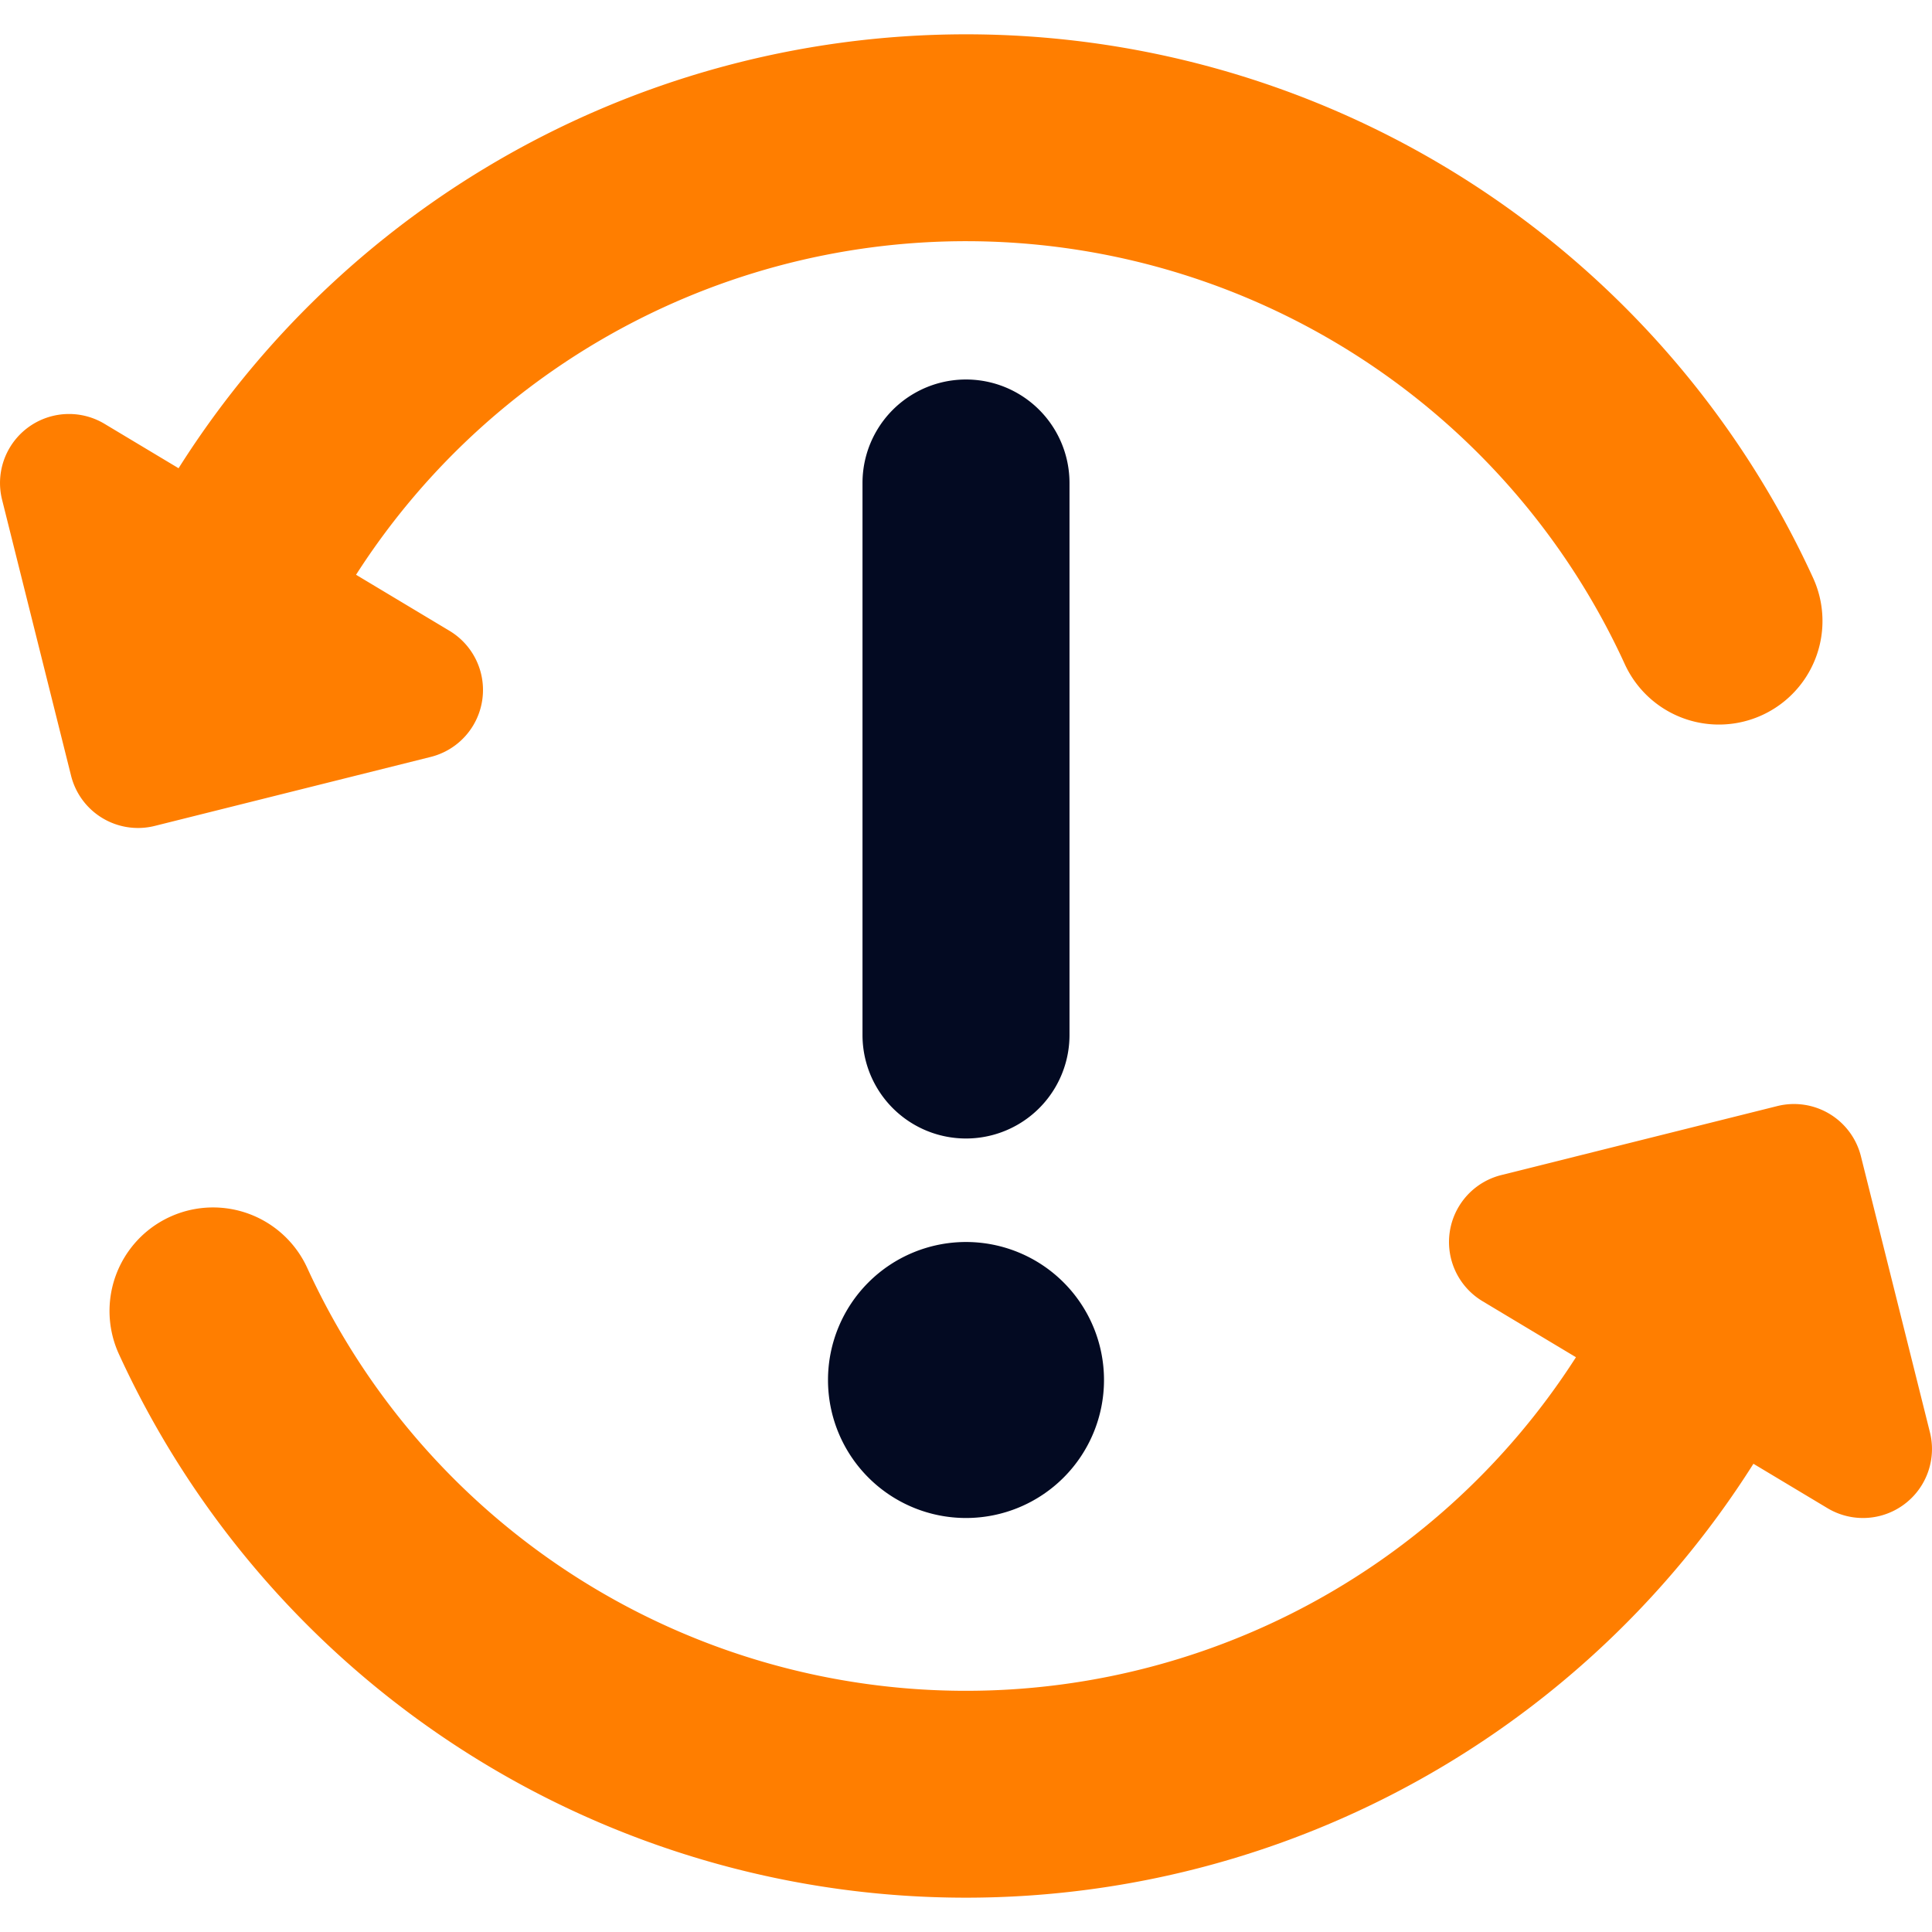
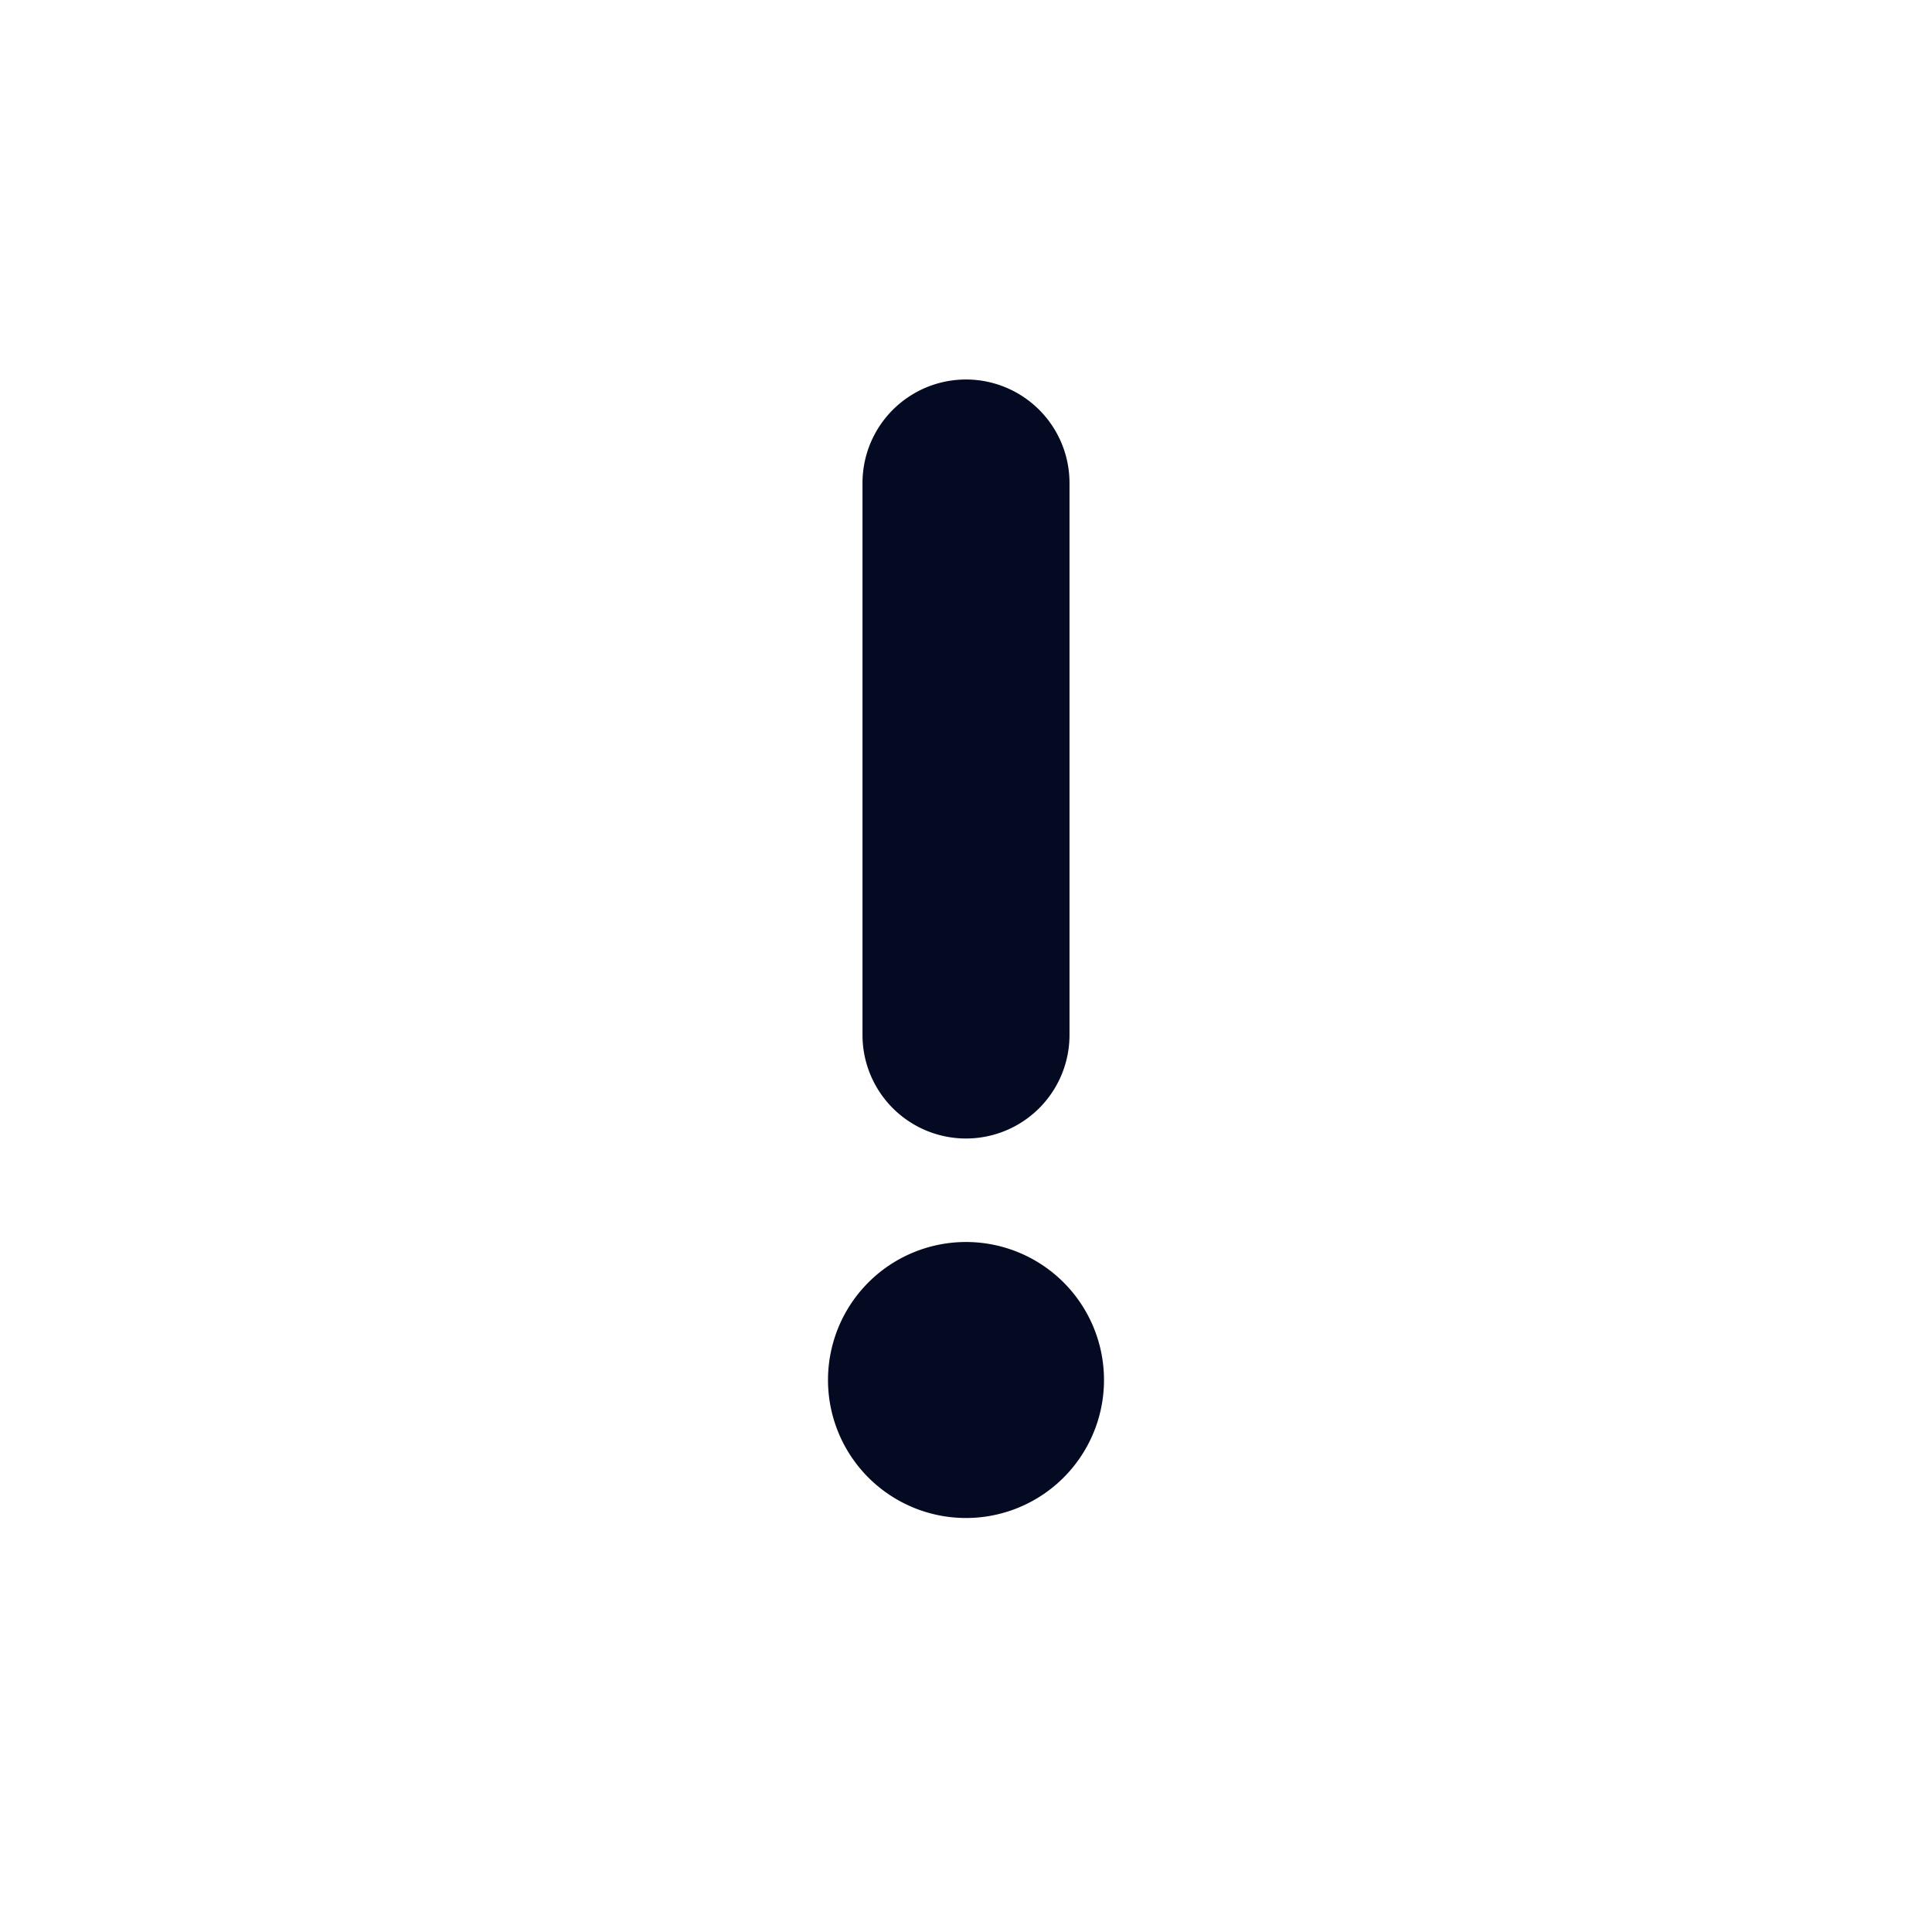
<svg xmlns="http://www.w3.org/2000/svg" width="14" height="14" id="Synchronize-Warning--Streamline-Core" viewBox="0 0 14 14" fill="none">
  <desc>Synchronize Warning Streamline Icon: https://streamlinehq.com</desc>
  <g id="synchronize-warning--arrow-fail-notification-sync-warning-failure-synchronize-error">
    <path stroke-width="1" clip-rule="evenodd" d="M7.75 3.5a0.75 0.75 0 0 0 -1.5 0v4a0.75 0.75 0 0 0 1.5 0v-4ZM7 11a1 1 0 1 0 0 -2 1 1 0 0 0 0 2Z" fill-rule="evenodd" fill="#030a22" id="Union" />
-     <path stroke-width="1" clip-rule="evenodd" d="m0.757 3.071 0.537 0.322a6.751 6.751 0 0 1 11.844 0.794 0.75 0.75 0 1 1 -1.364 0.626 5.25 5.25 0 0 0 -9.194 -0.648l0.677 0.406a0.5 0.5 0 0 1 -0.136 0.914l-2 0.5a0.5 0.5 0 0 1 -0.606 -0.364l-0.5 -2a0.5 0.5 0 0 1 0.742 -0.55ZM11.42 9.835l-0.677 -0.406a0.5 0.5 0 0 1 0.136 -0.914l2 -0.5a0.5 0.5 0 0 1 0.606 0.364l0.5 2a0.5 0.5 0 0 1 -0.742 0.55l-0.537 -0.322A6.751 6.751 0 0 1 0.862 9.813a0.75 0.75 0 1 1 1.364 -0.626 5.25 5.25 0 0 0 9.194 0.648Z" fill-rule="evenodd" fill="#ff7e00" id="Union_2" />
  </g>
</svg>